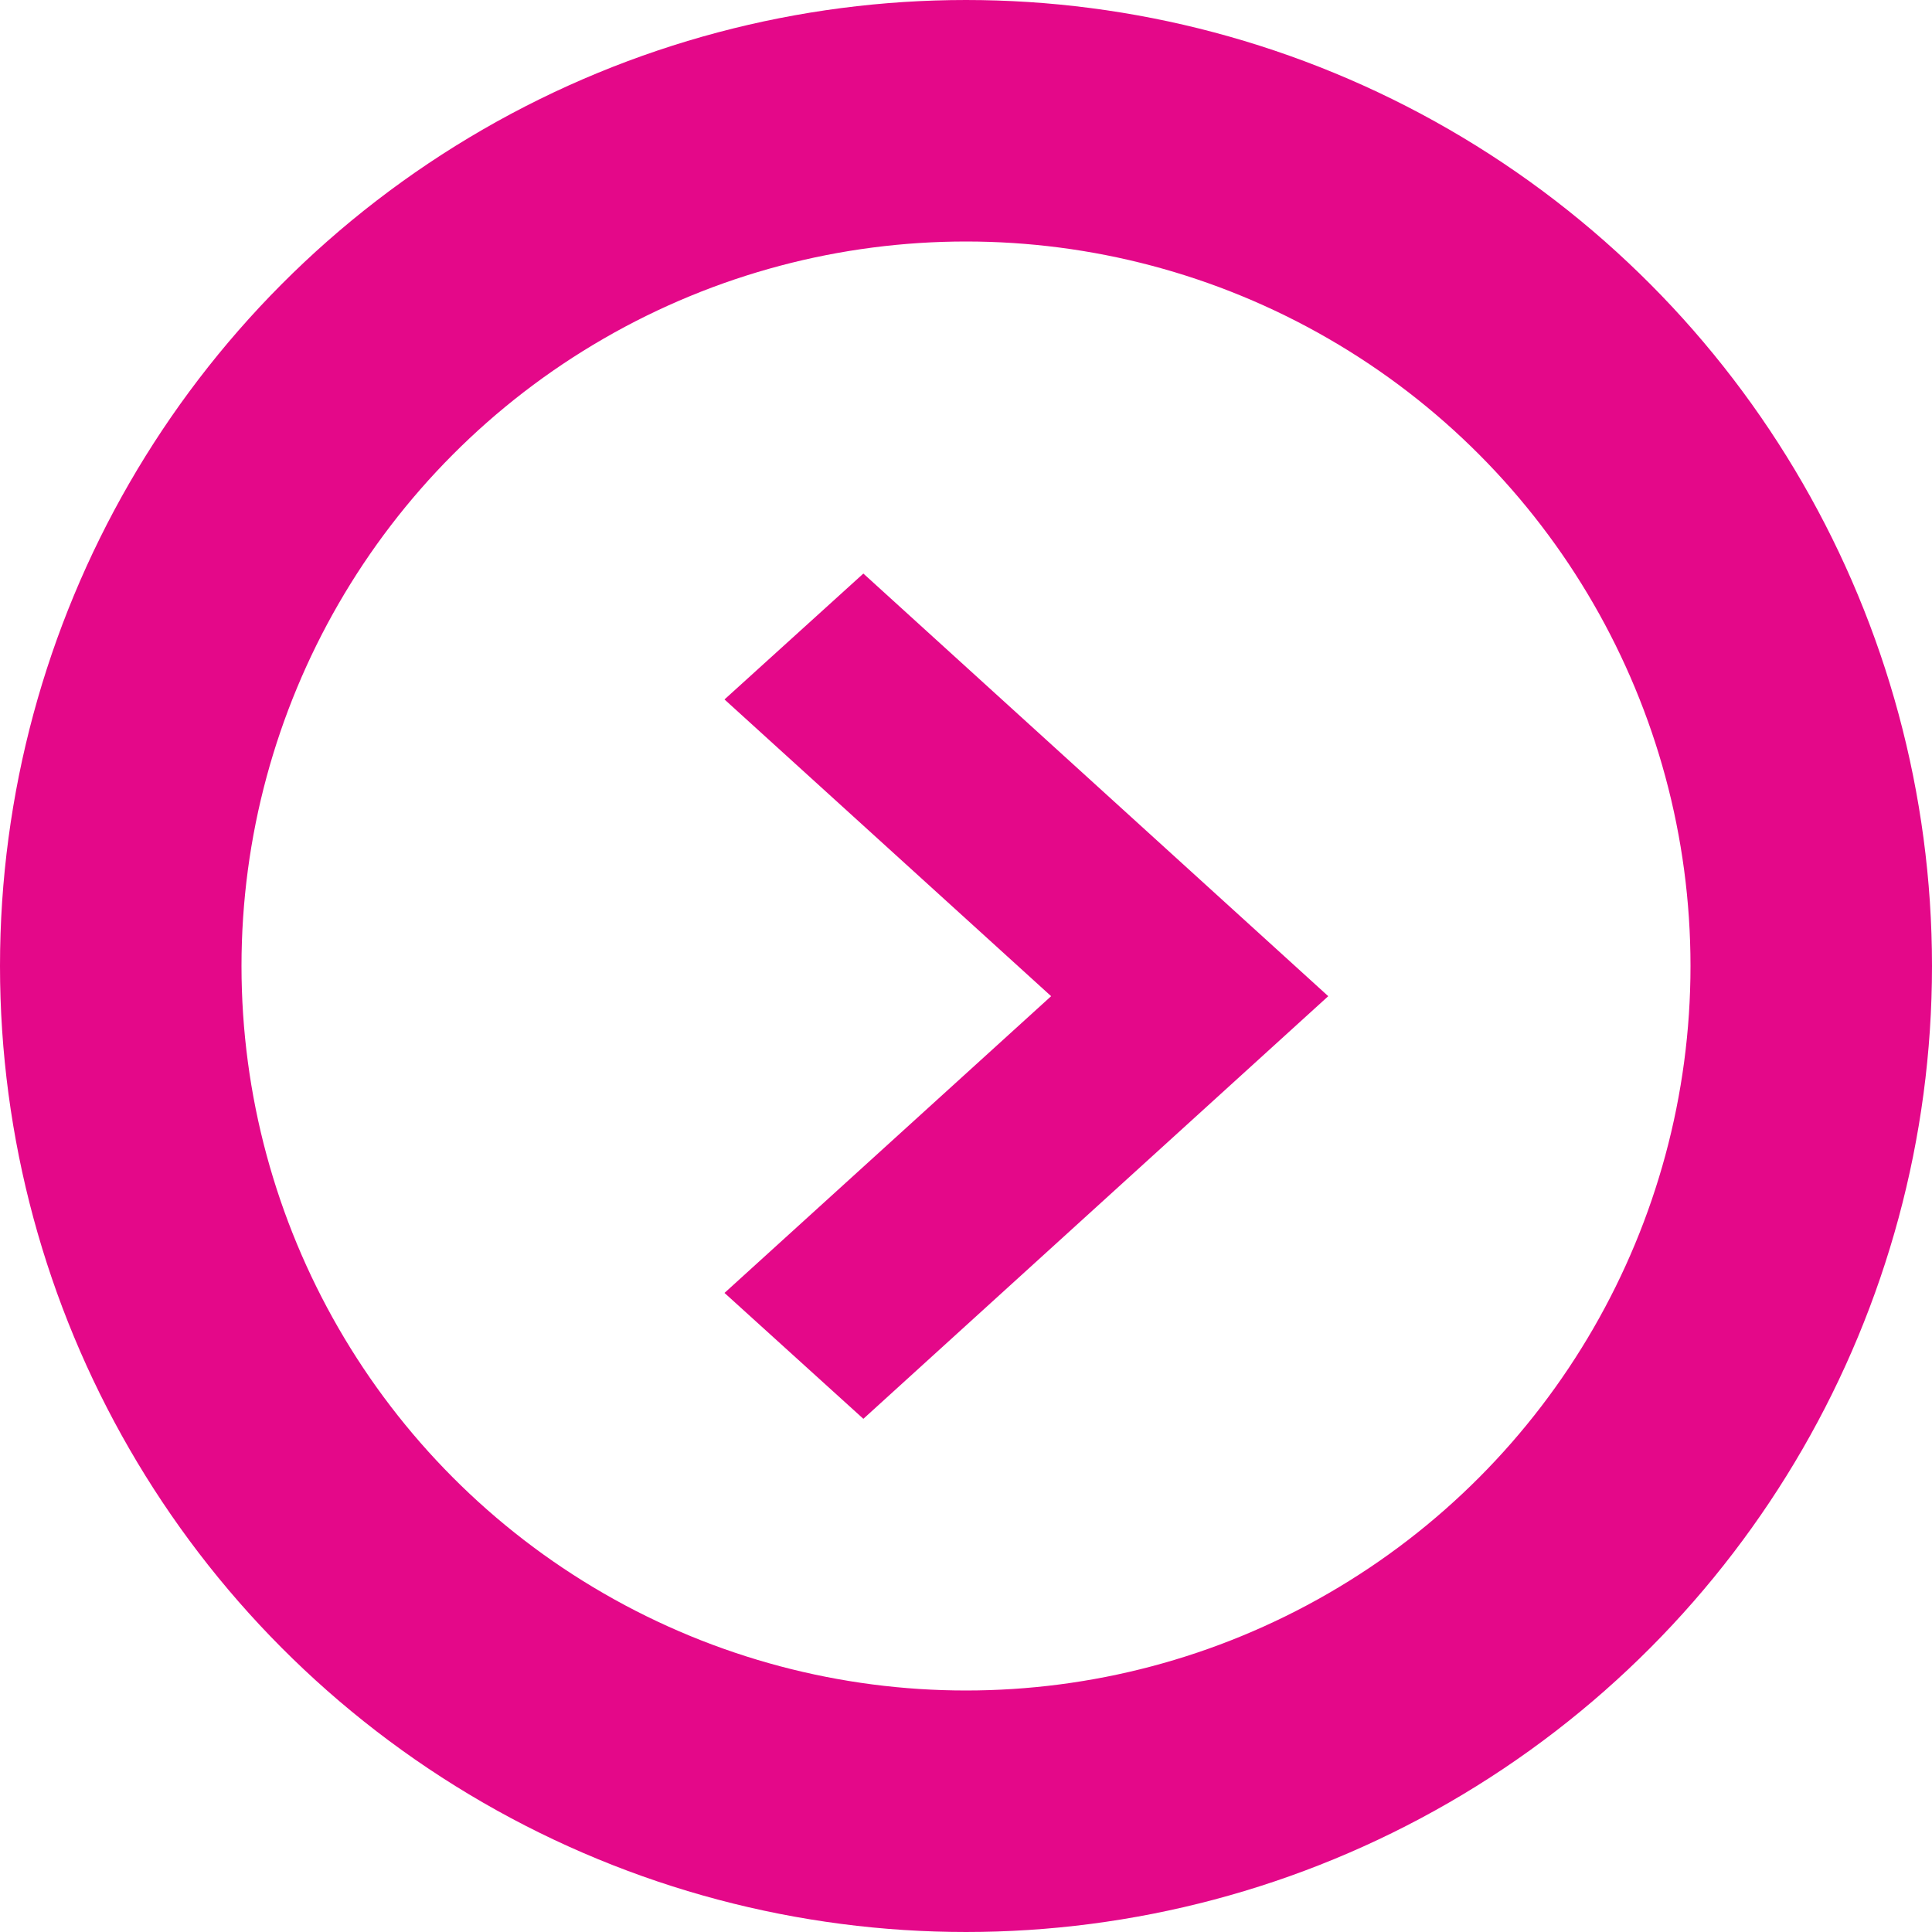
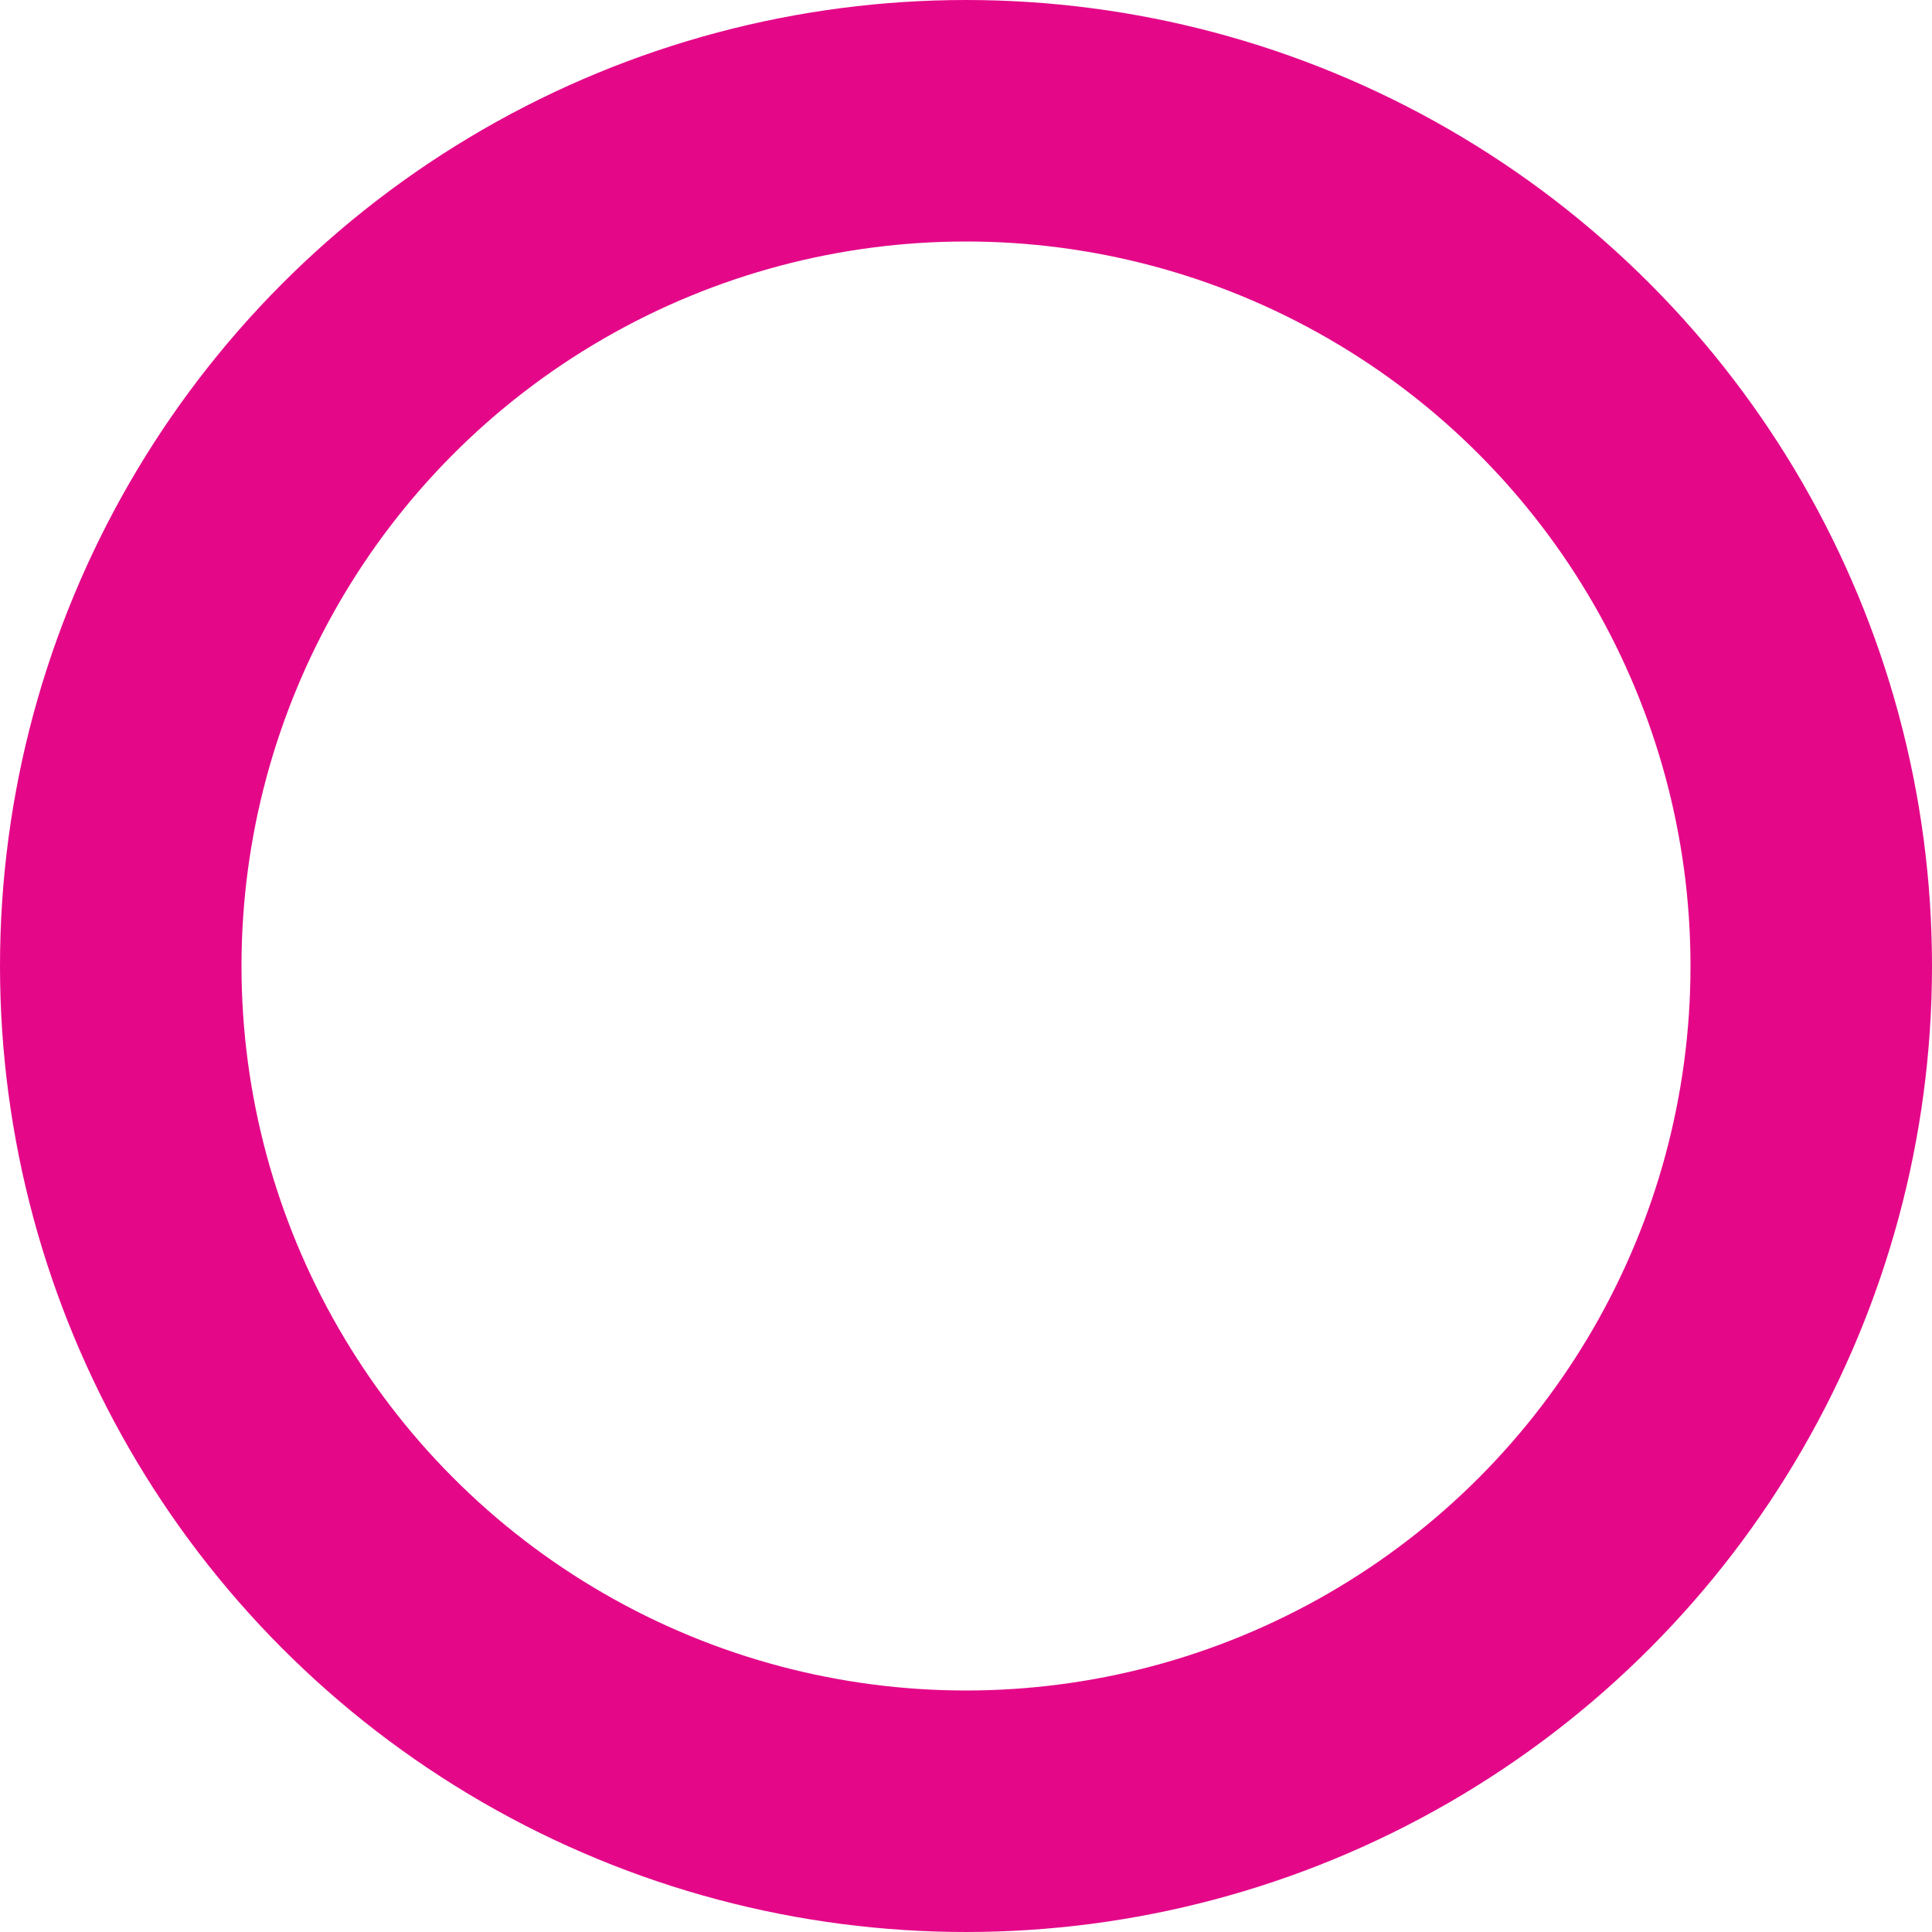
<svg xmlns="http://www.w3.org/2000/svg" viewBox="0 0 32 32">
  <defs>
    <style>.a,.d{fill:none}.a{stroke:#e40889;stroke-width:4px}.b{fill:#e40889}.c{stroke:none}</style>
  </defs>
  <g class="a">
    <circle class="c" cx="16" cy="16" r="16" />
    <circle class="d" cx="16" cy="16" r="14" />
  </g>
-   <path class="b" d="M22 16.5l-7.7 7-2.3-2.085 5.41-4.915L12 11.585 14.3 9.5z" />
</svg>